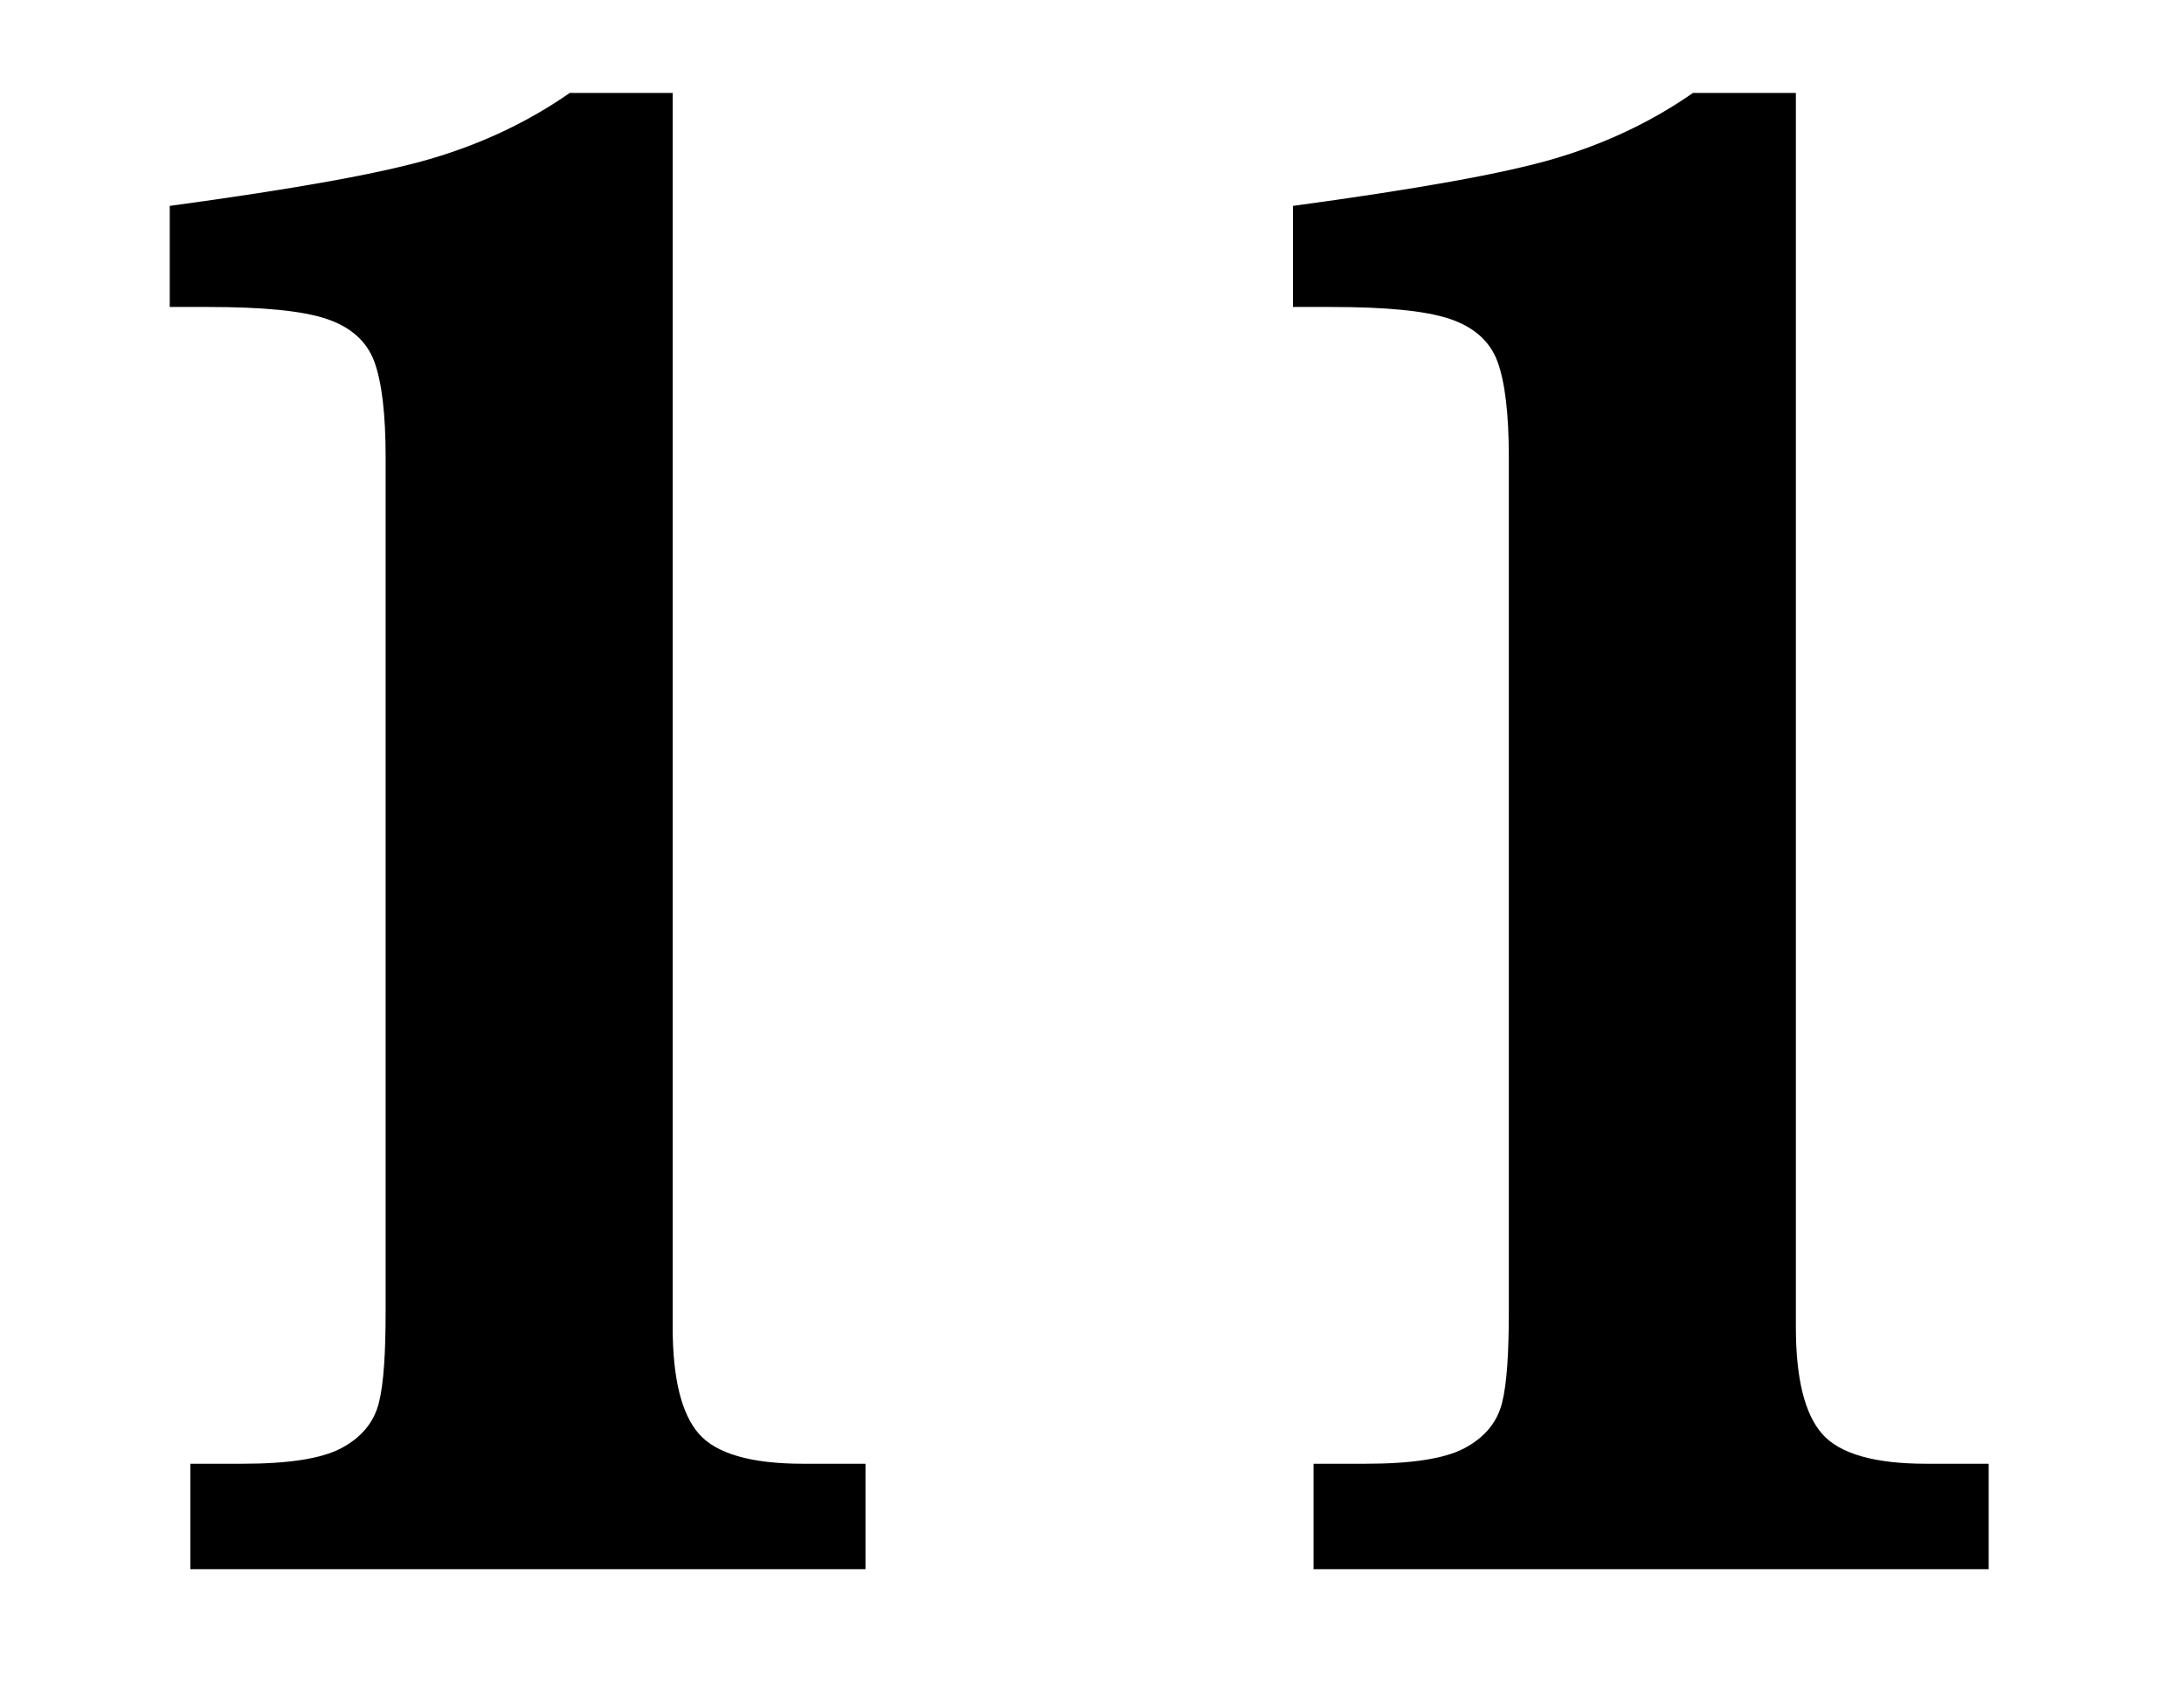
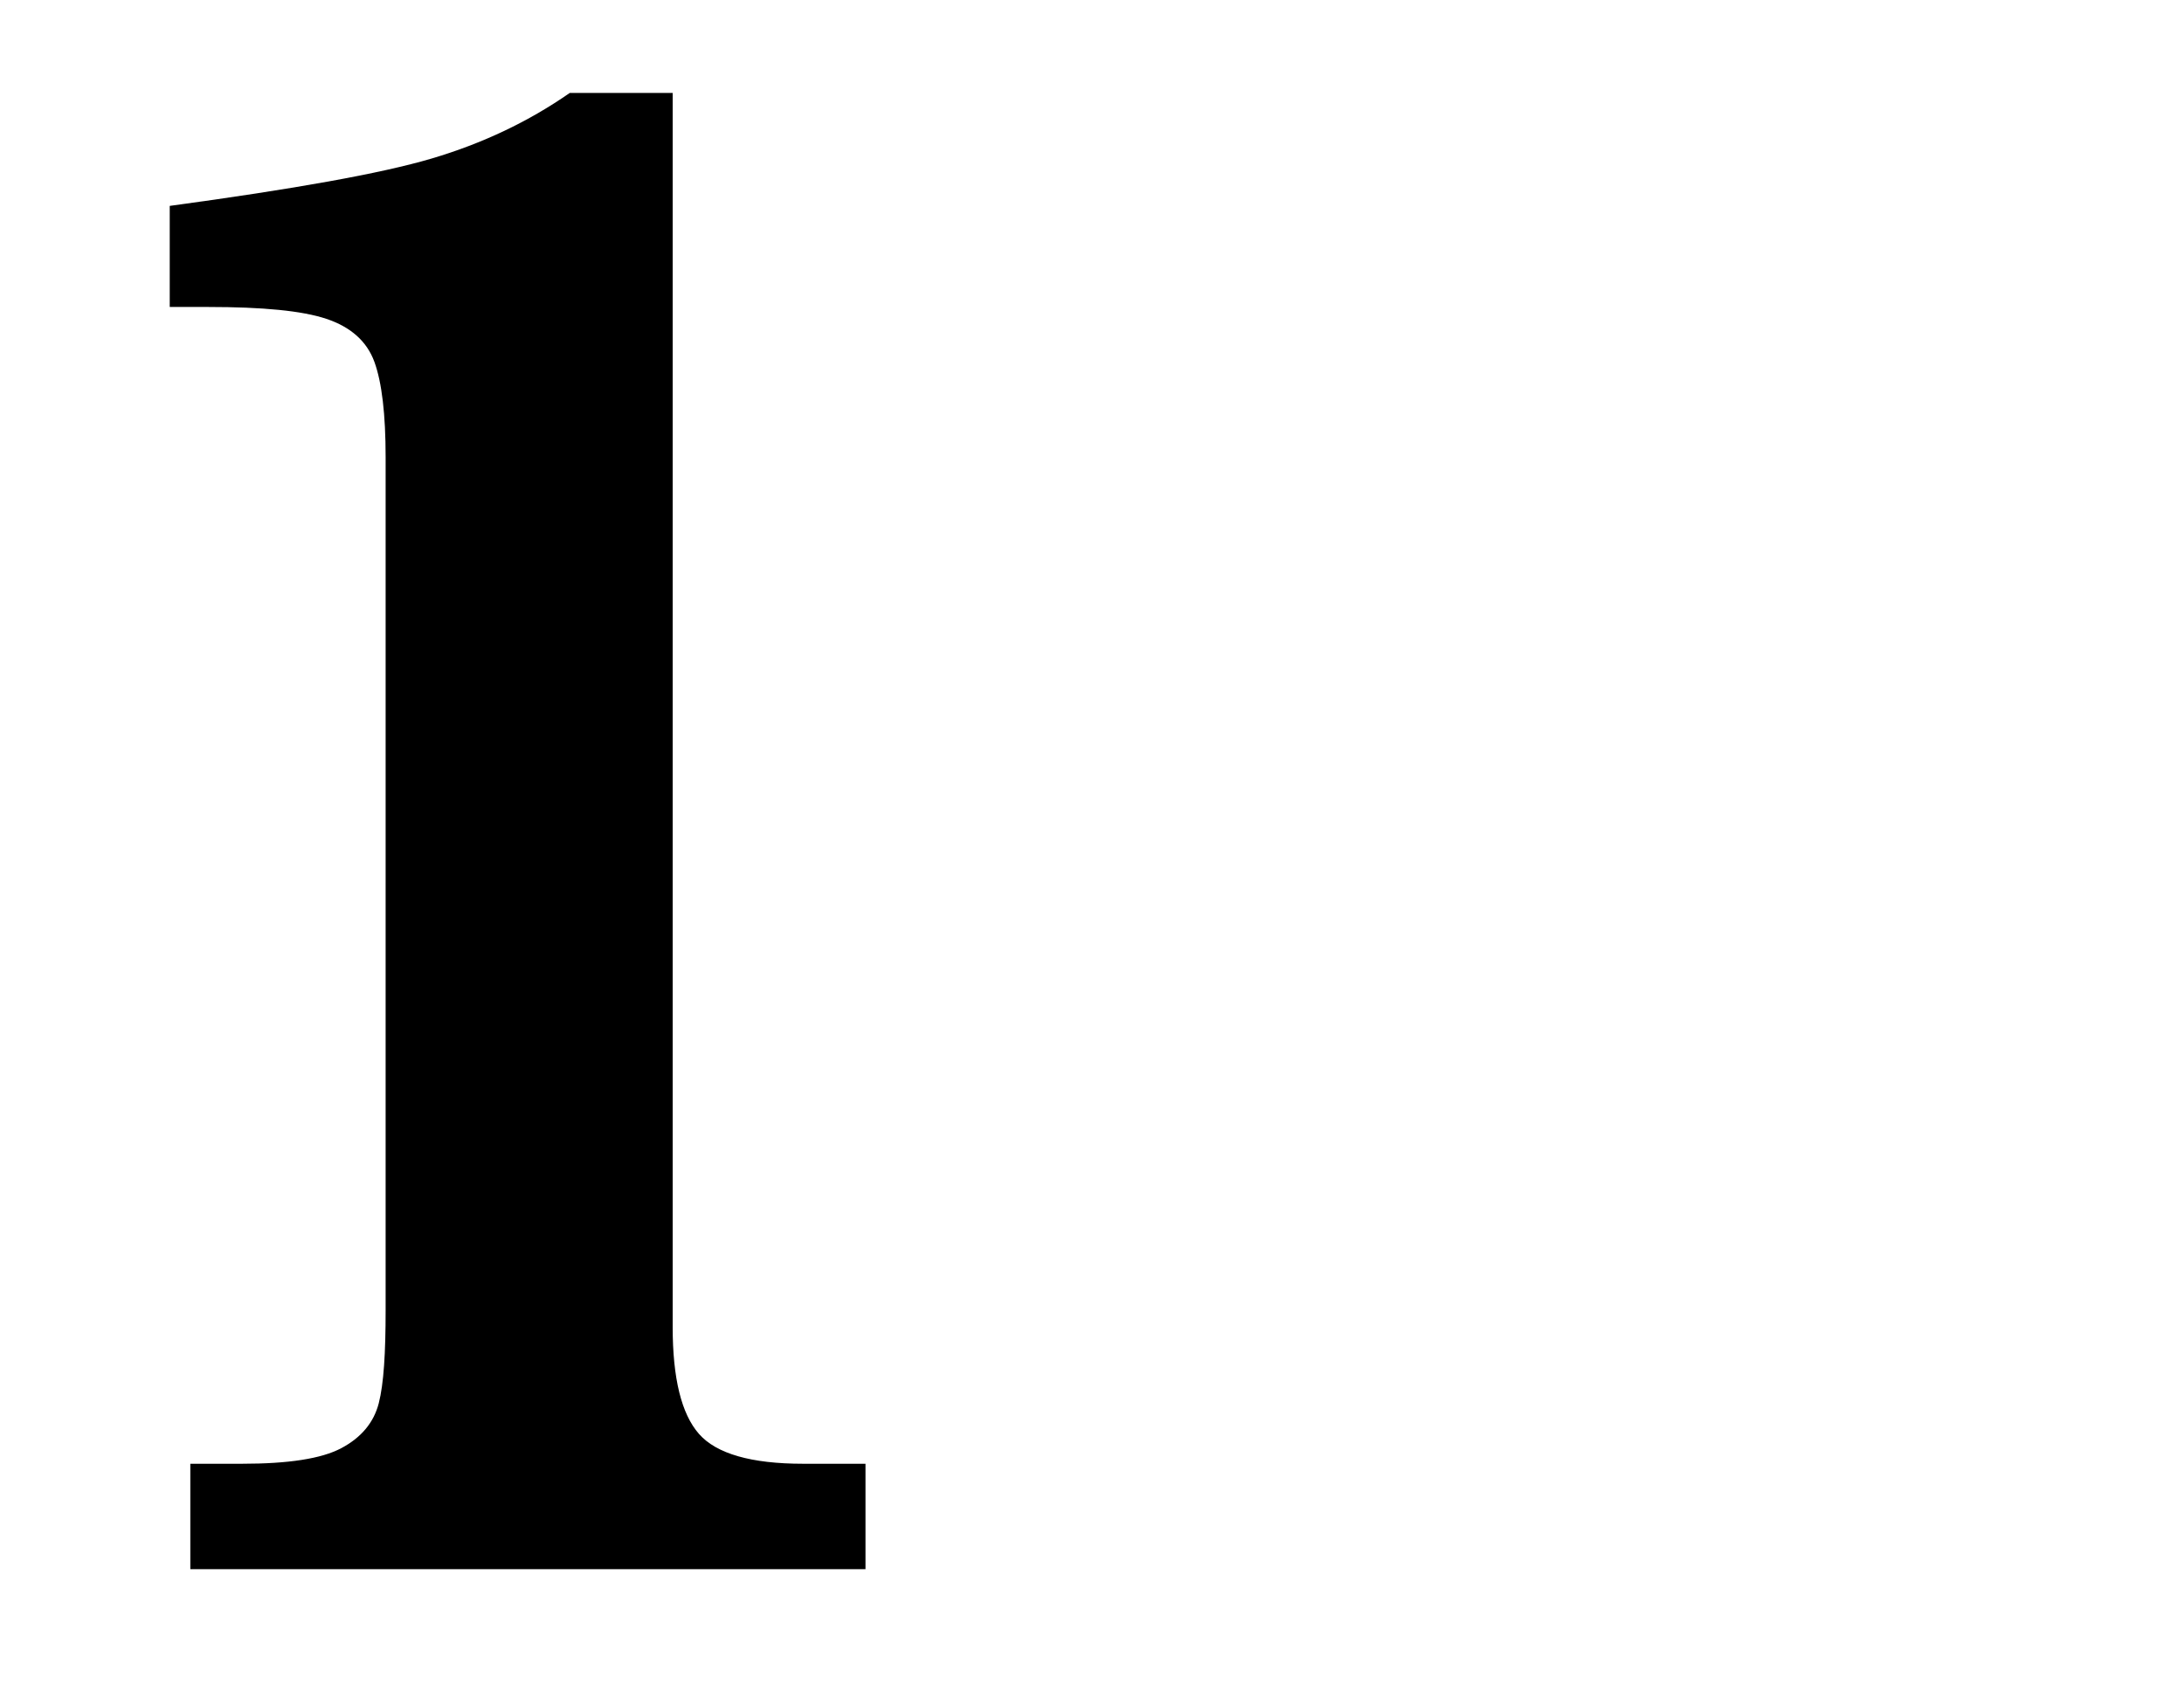
<svg xmlns="http://www.w3.org/2000/svg" id="_レイヤー_1" data-name="レイヤー 1" viewBox="0 0 35 27">
  <path d="M13.88,25.15H3.05v-1.69h.83c.74,0,1.27-.08,1.59-.25s.52-.41.6-.72.11-.81.11-1.49V7.33c0-.69-.06-1.2-.18-1.53s-.38-.56-.77-.69-1.02-.19-1.89-.19h-.62v-1.62c1.99-.27,3.39-.52,4.2-.76s1.55-.59,2.21-1.05h1.65v19.78c0,.82.14,1.39.42,1.71s.84.48,1.67.48h1v1.69Z" />
-   <path d="M31.88,25.15h-10.83v-1.69h.83c.74,0,1.27-.08,1.59-.25s.52-.41.6-.72.11-.81.11-1.49V7.33c0-.69-.06-1.2-.18-1.53s-.38-.56-.77-.69-1.02-.19-1.89-.19h-.62v-1.62c1.99-.27,3.39-.52,4.2-.76s1.55-.59,2.21-1.05h1.65v19.78c0,.82.14,1.39.42,1.71s.84.48,1.67.48h1v1.69Z" />
</svg>